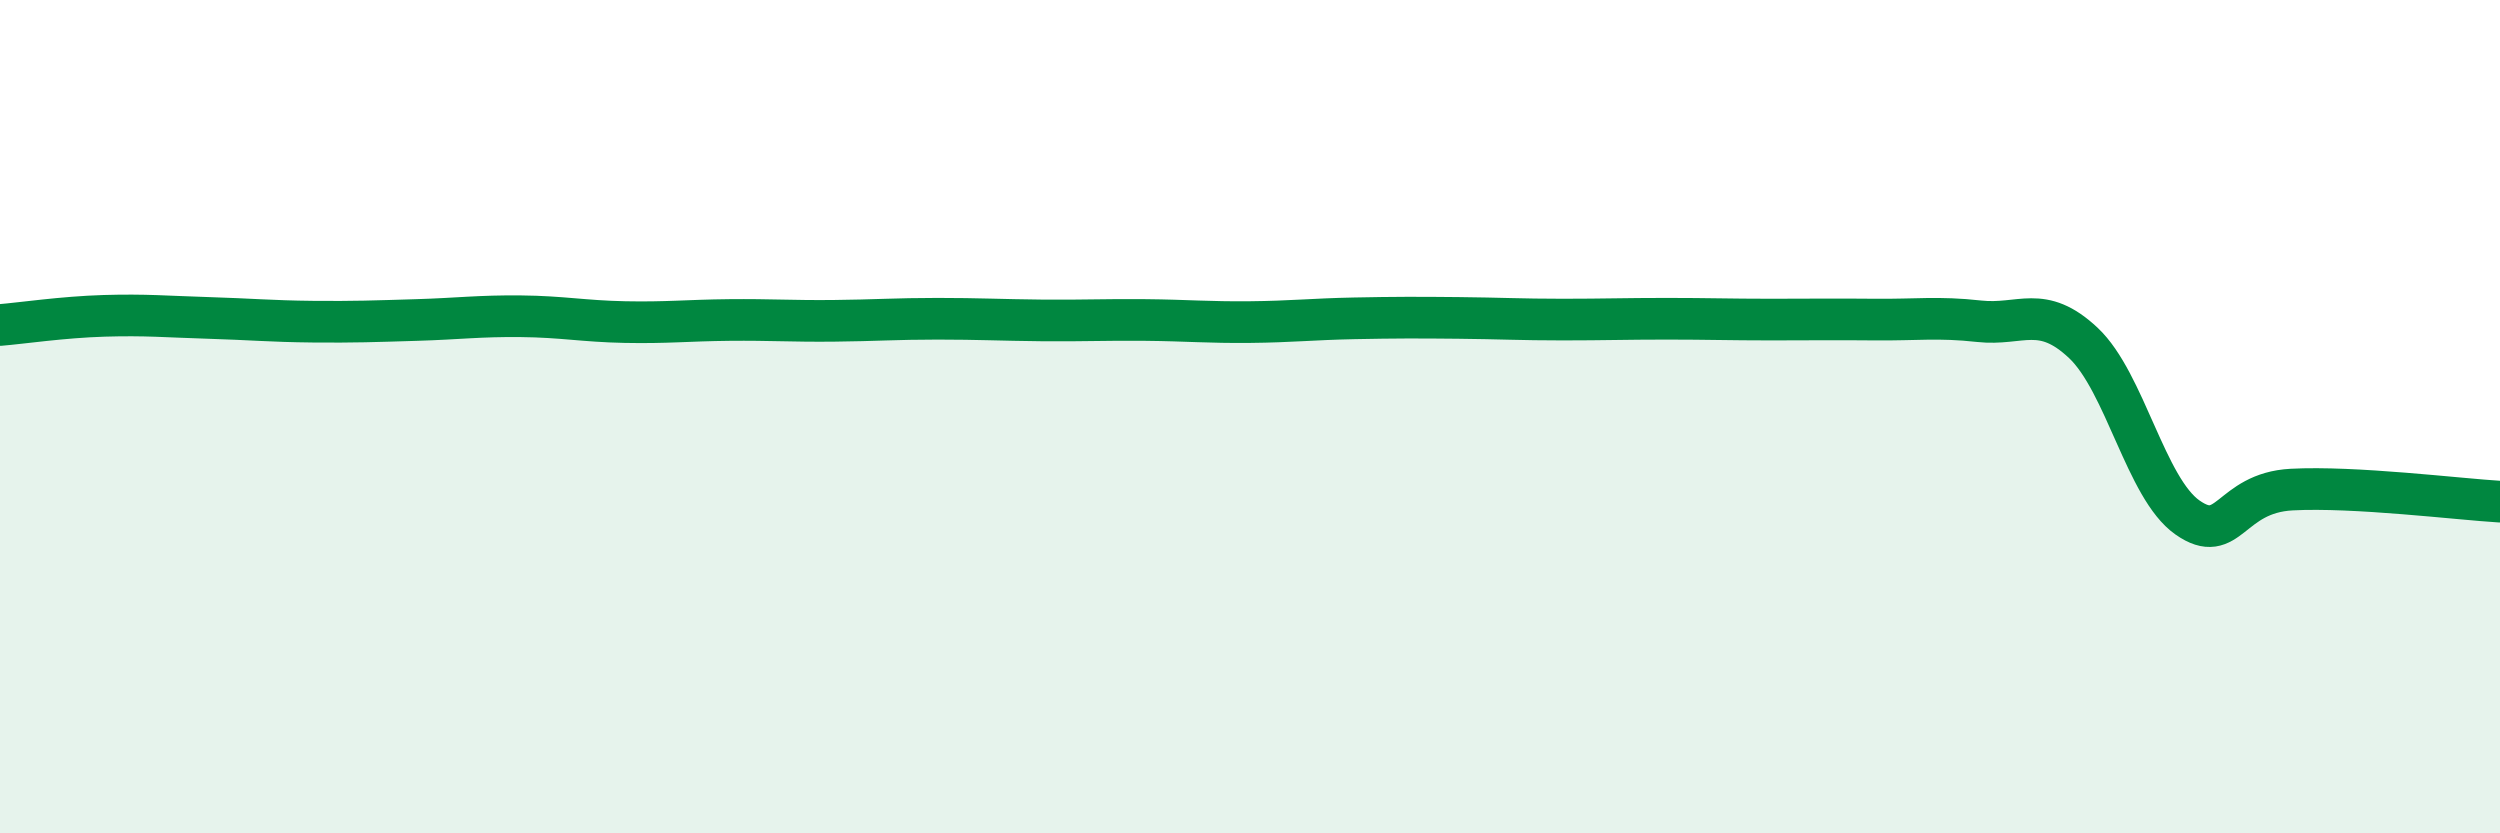
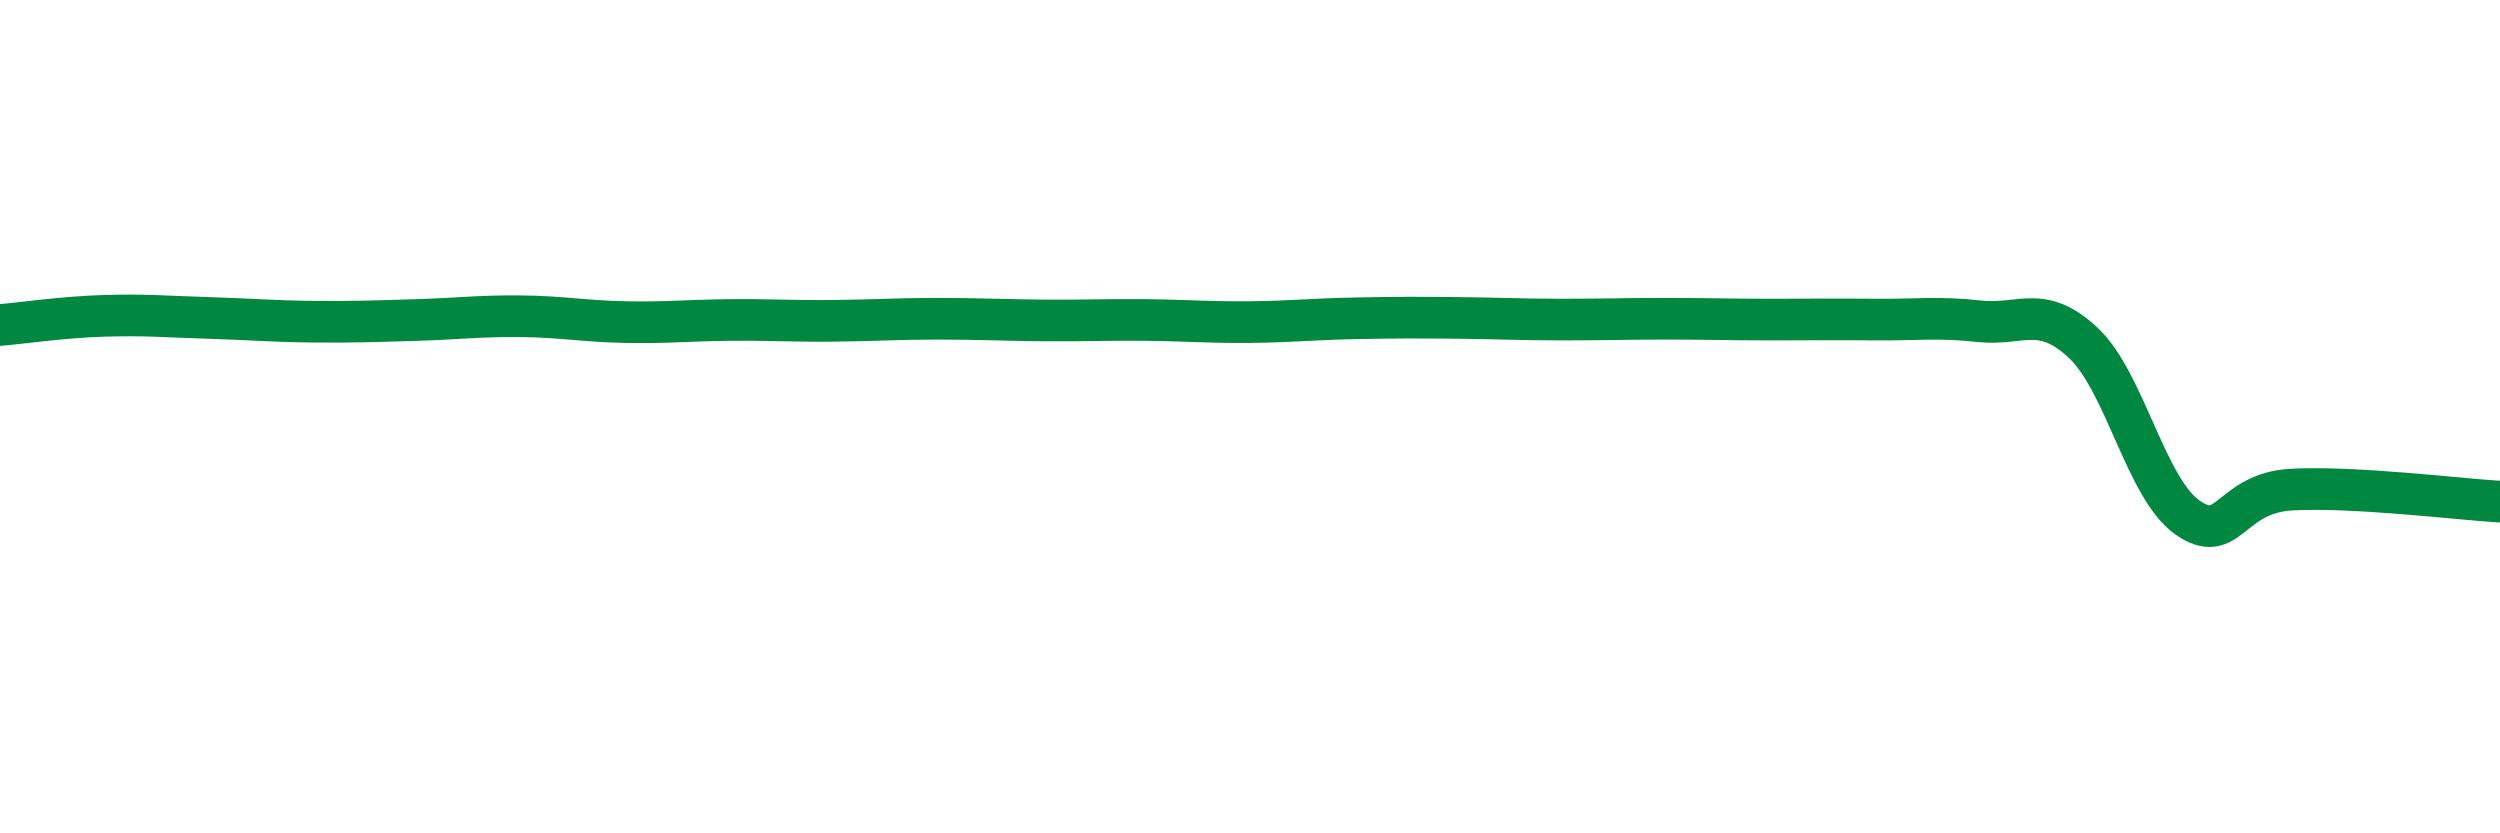
<svg xmlns="http://www.w3.org/2000/svg" width="60" height="20" viewBox="0 0 60 20">
-   <path d="M 0,7.8 C 0.5,7.76 1.5,7.61 2.5,7.58 C 3.5,7.55 4,7.6 5,7.63 C 6,7.66 6.5,7.71 7.5,7.72 C 8.5,7.73 9,7.71 10,7.68 C 11,7.65 11.5,7.58 12.5,7.59 C 13.5,7.6 14,7.71 15,7.73 C 16,7.75 16.5,7.69 17.5,7.68 C 18.5,7.67 19,7.71 20,7.7 C 21,7.69 21.5,7.65 22.5,7.65 C 23.5,7.65 24,7.68 25,7.69 C 26,7.7 26.5,7.67 27.5,7.68 C 28.5,7.69 29,7.74 30,7.73 C 31,7.72 31.5,7.66 32.5,7.64 C 33.5,7.62 34,7.62 35,7.63 C 36,7.64 36.5,7.67 37.5,7.67 C 38.5,7.67 39,7.65 40,7.65 C 41,7.65 41.5,7.67 42.5,7.67 C 43.5,7.67 44,7.66 45,7.67 C 46,7.68 46.5,7.6 47.5,7.71 C 48.5,7.82 49,7.29 50,8.23 C 51,9.17 51.5,11.72 52.5,12.42 C 53.5,13.12 53.5,11.83 55,11.75 C 56.5,11.67 59,11.98 60,12.04L60 20L0 20Z" fill="#008740" opacity="0.1" stroke-linecap="round" stroke-linejoin="round" />
  <path d="M 0,7.8 C 0.5,7.76 1.5,7.61 2.5,7.58 C 3.5,7.55 4,7.6 5,7.63 C 6,7.66 6.5,7.71 7.5,7.72 C 8.5,7.73 9,7.71 10,7.68 C 11,7.65 11.5,7.58 12.5,7.59 C 13.5,7.6 14,7.71 15,7.73 C 16,7.75 16.5,7.69 17.5,7.68 C 18.5,7.67 19,7.71 20,7.7 C 21,7.69 21.5,7.65 22.5,7.65 C 23.5,7.65 24,7.68 25,7.69 C 26,7.7 26.5,7.67 27.5,7.68 C 28.5,7.69 29,7.74 30,7.73 C 31,7.72 31.5,7.66 32.5,7.64 C 33.5,7.62 34,7.62 35,7.63 C 36,7.64 36.5,7.67 37.5,7.67 C 38.5,7.67 39,7.65 40,7.65 C 41,7.65 41.5,7.67 42.5,7.67 C 43.5,7.67 44,7.66 45,7.67 C 46,7.68 46.5,7.6 47.5,7.71 C 48.5,7.82 49,7.29 50,8.23 C 51,9.17 51.5,11.72 52.5,12.42 C 53.5,13.12 53.5,11.83 55,11.75 C 56.5,11.67 59,11.98 60,12.04" stroke="#008740" stroke-width="1" fill="none" stroke-linecap="round" stroke-linejoin="round" />
</svg>